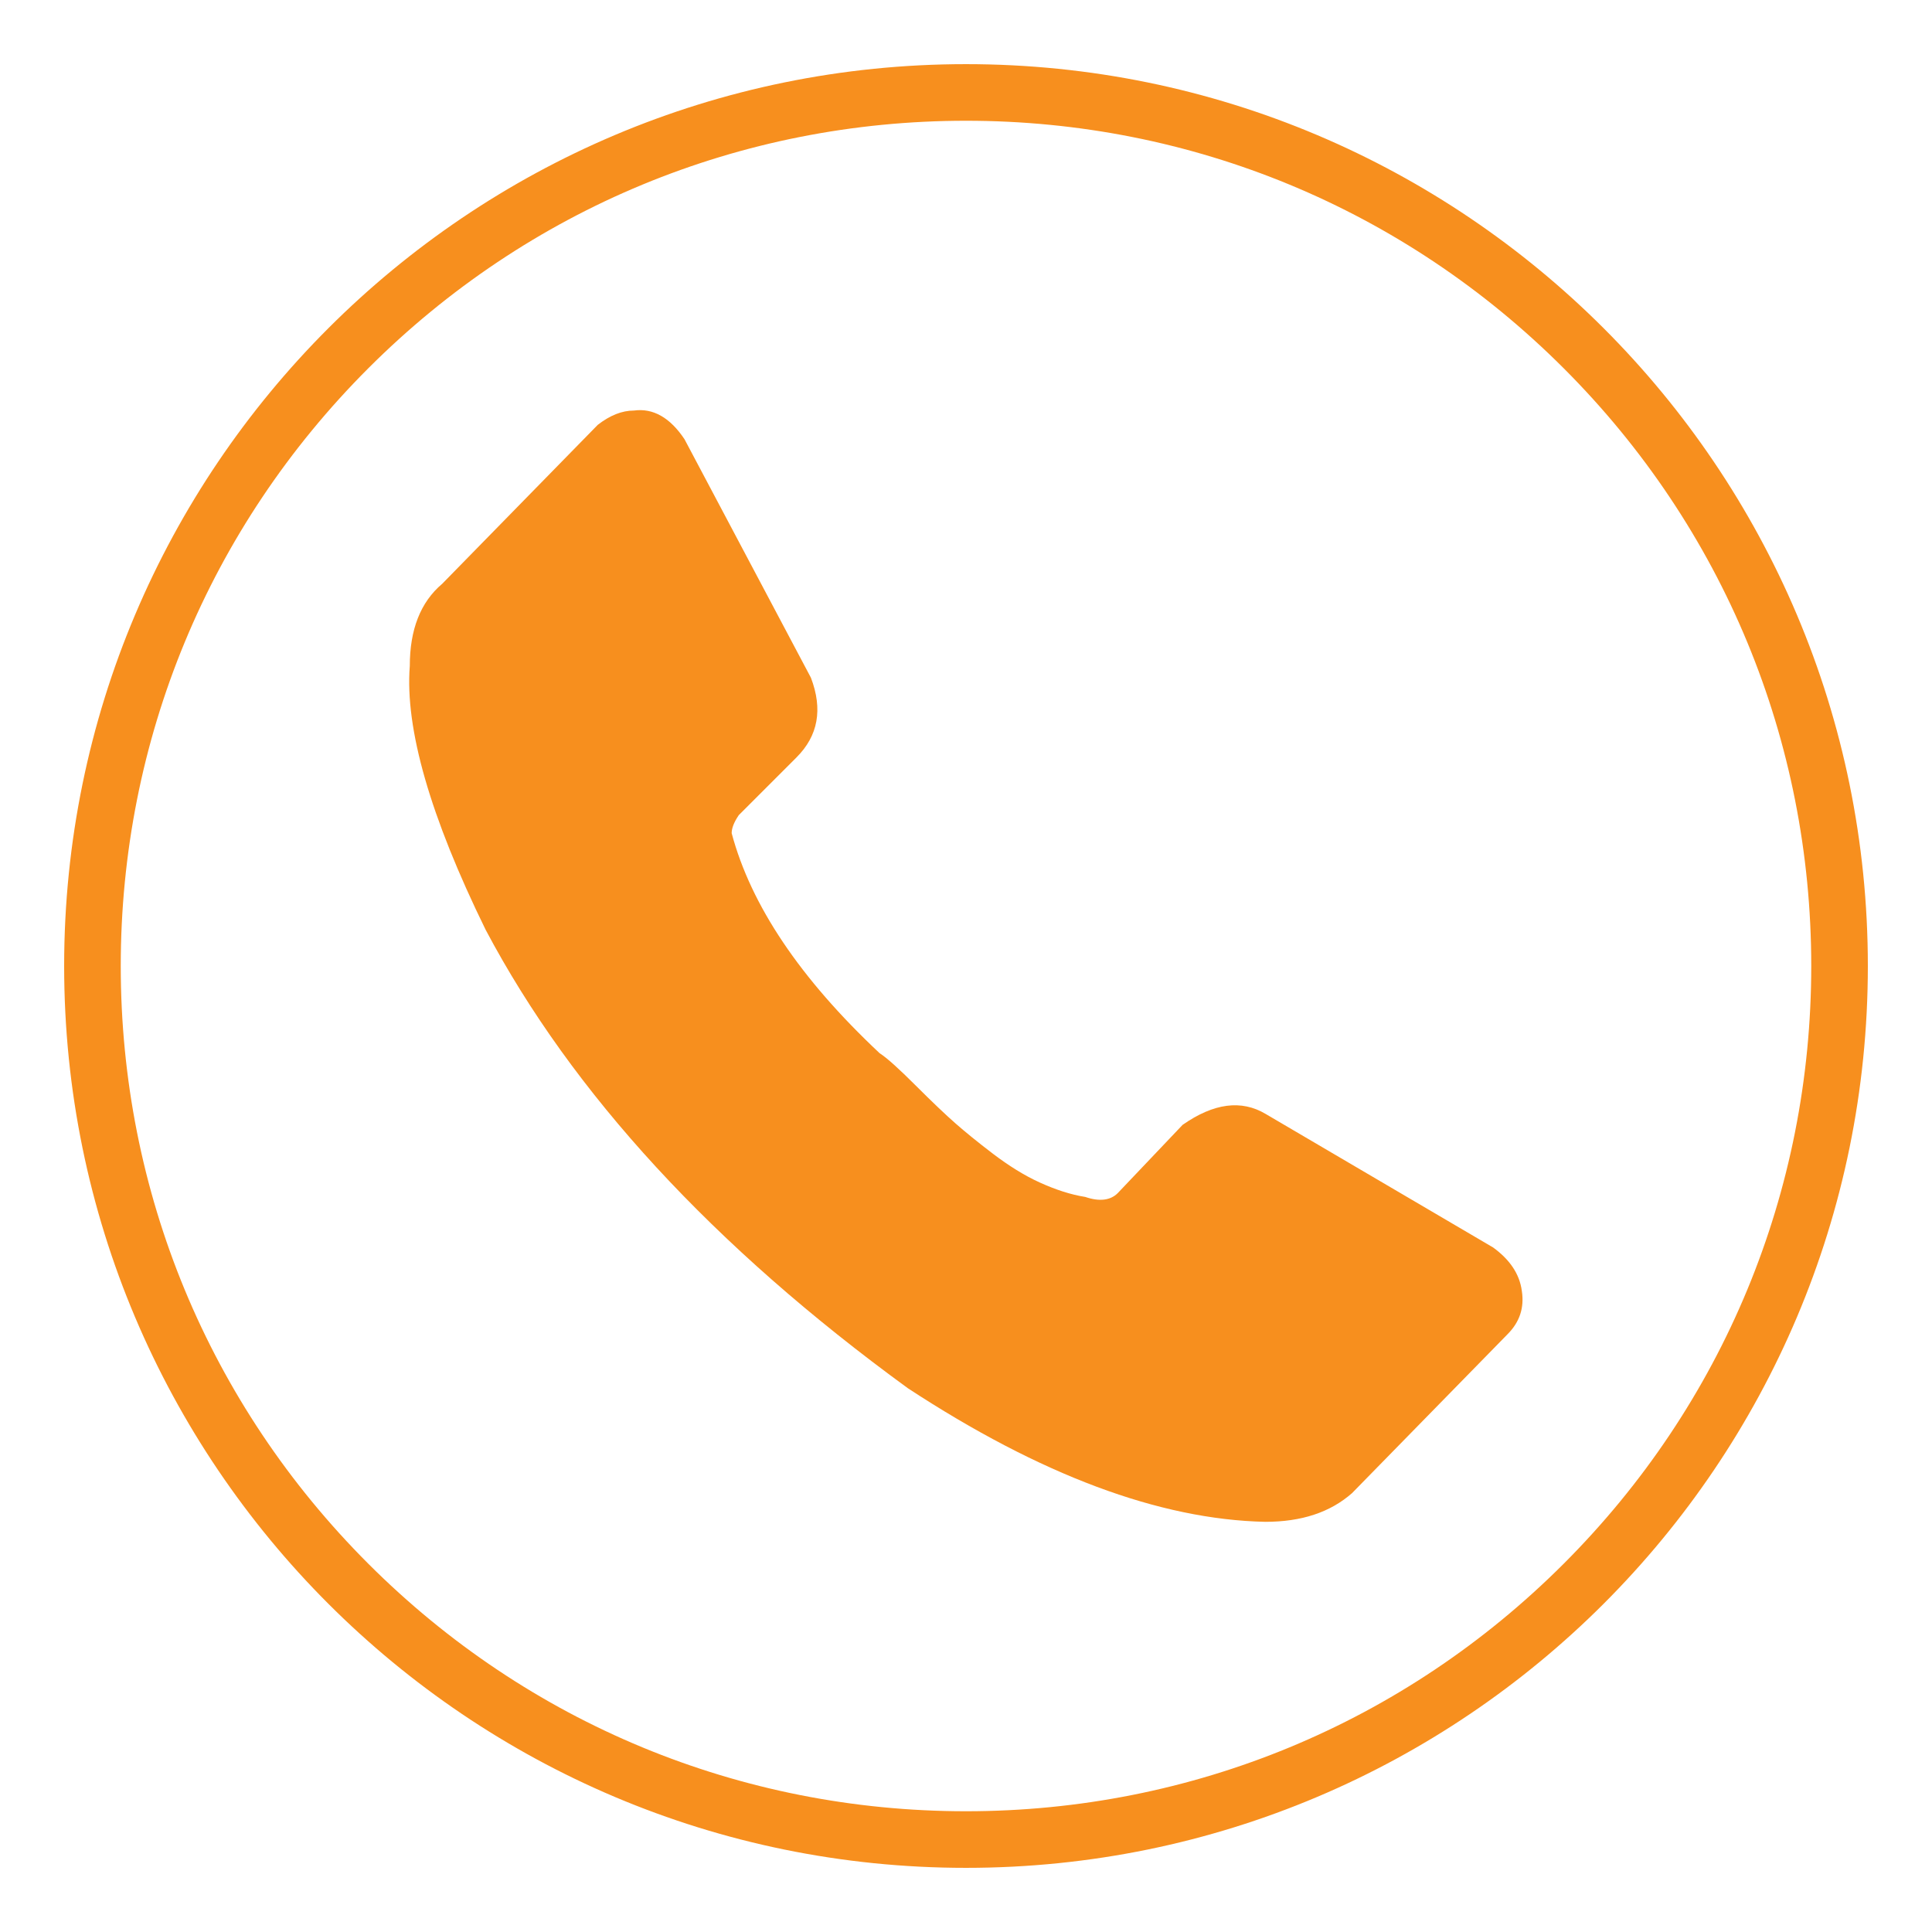
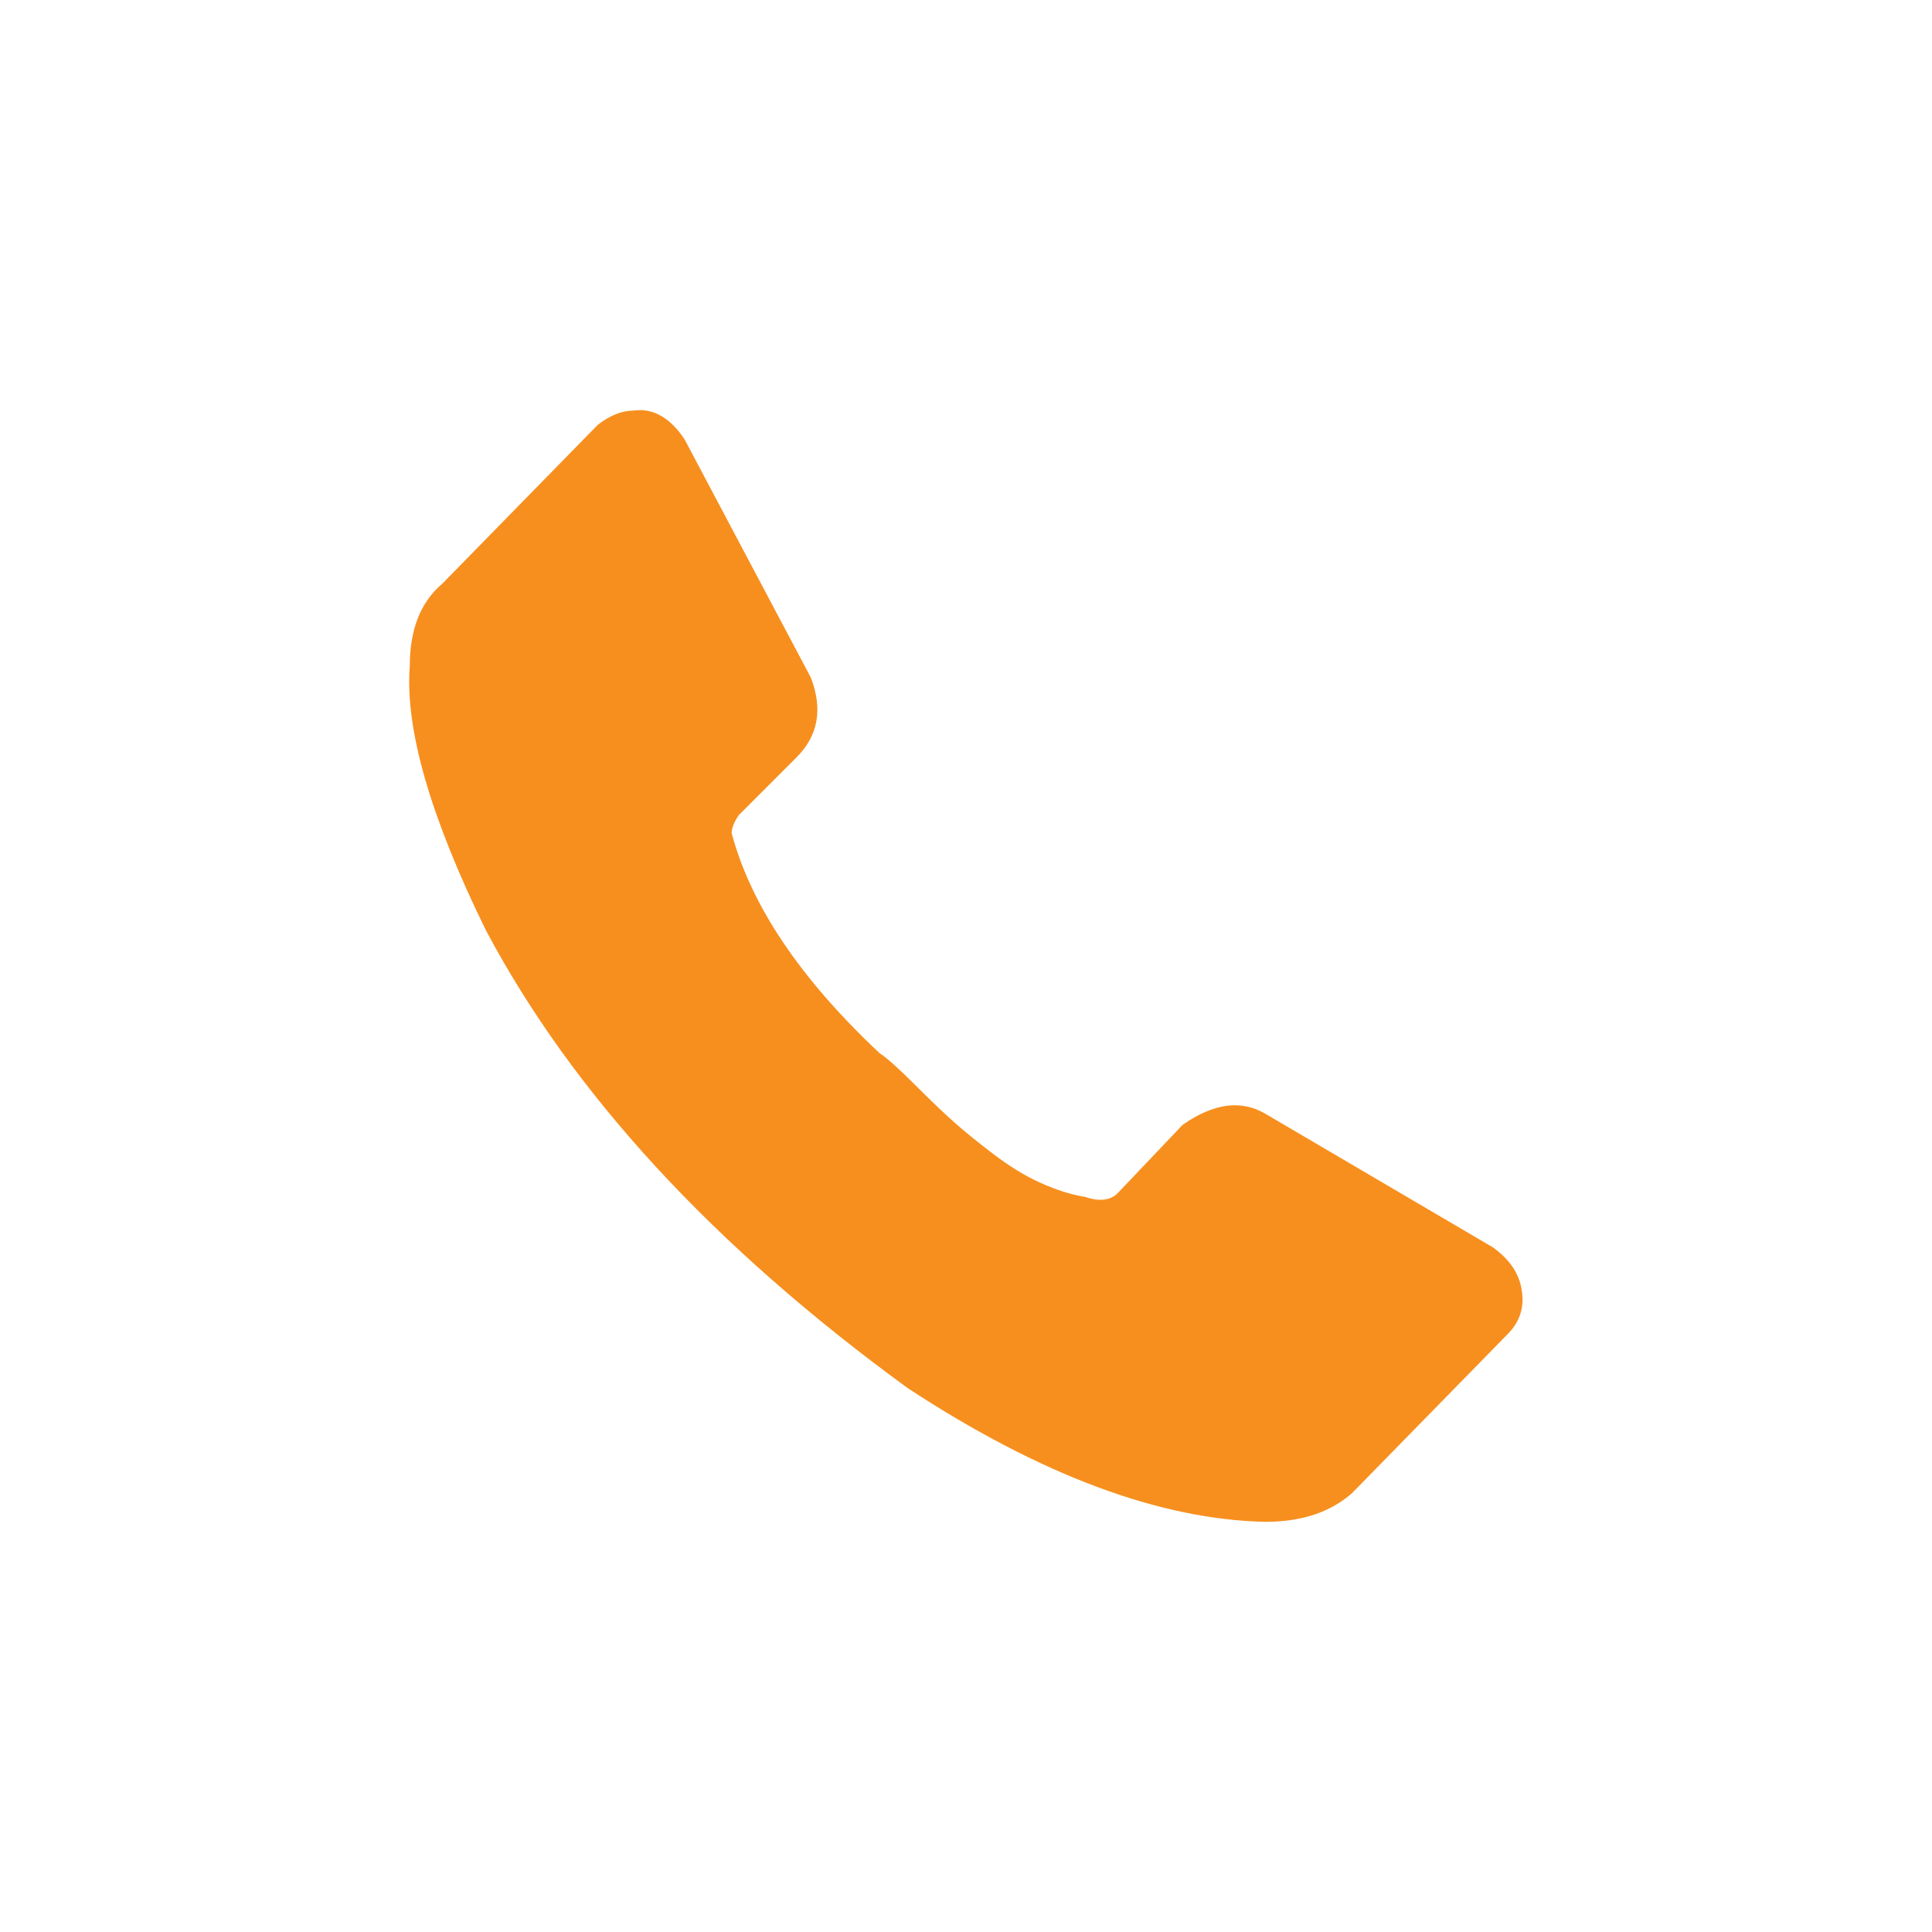
<svg xmlns="http://www.w3.org/2000/svg" version="1.1" id="Layer_1" x="0px" y="0px" viewBox="-383 145 512 512" style="enable-background:new -383 145 512 512;" xml:space="preserve">
  <style type="text/css">
	.st0{fill:#F78F1E;}
</style>
  <path class="st0" d="M-274.4,321.5c-1.3,16.6,5.4,39.9,20.1,69.9c23,43.4,60.3,83.9,111.9,121.5c35.1,23,66.7,34.8,94.7,35.4  c9.6,0,17.2-2.5,23-7.6l41.2-42.1c3.2-3.2,4.5-7,3.8-11.5c-0.6-4.5-3.2-8.3-7.6-11.5l-60.3-35.4c-6.4-3.8-13.7-2.9-22,2.9  l-17.2,18.1c-1.9,1.9-4.8,2.3-8.6,1c-3.8-0.6-7.8-1.9-12-3.8s-8.3-4.5-12.4-7.6c-4.2-3.2-7.5-5.9-10-8.1s-6.1-5.6-10.5-10  c-4.5-4.5-7.6-7.3-9.6-8.6c-21.1-19.8-34.1-39.2-39.2-58.3c0-1.3,0.6-2.9,1.9-4.8l15.3-15.3c5.7-5.7,7-12.7,3.8-21.1l-33.5-63.2  c-3.8-5.7-8.3-8.3-13.4-7.6c-3.2,0-6.4,1.3-9.6,3.8l-41.2,42.1C-271.6,304.6-274.4,311.9-274.4,321.5L-274.4,321.5z" />
-   <path class="st0" d="M-127,162c-132,0-239,107-239,239s107,239,239,239s239-107,239-239S5,162-127,162z M31.4,559.4  C-10.9,601.7-67.2,625-127,625s-116.1-23.3-158.4-65.6C-327.7,517.1-351,460.8-351,401s23.3-116.1,65.6-158.4S-186.8,177-127,177  s116.1,23.3,158.4,65.6S97,341.2,97,401S73.7,517.1,31.4,559.4z" />
</svg>